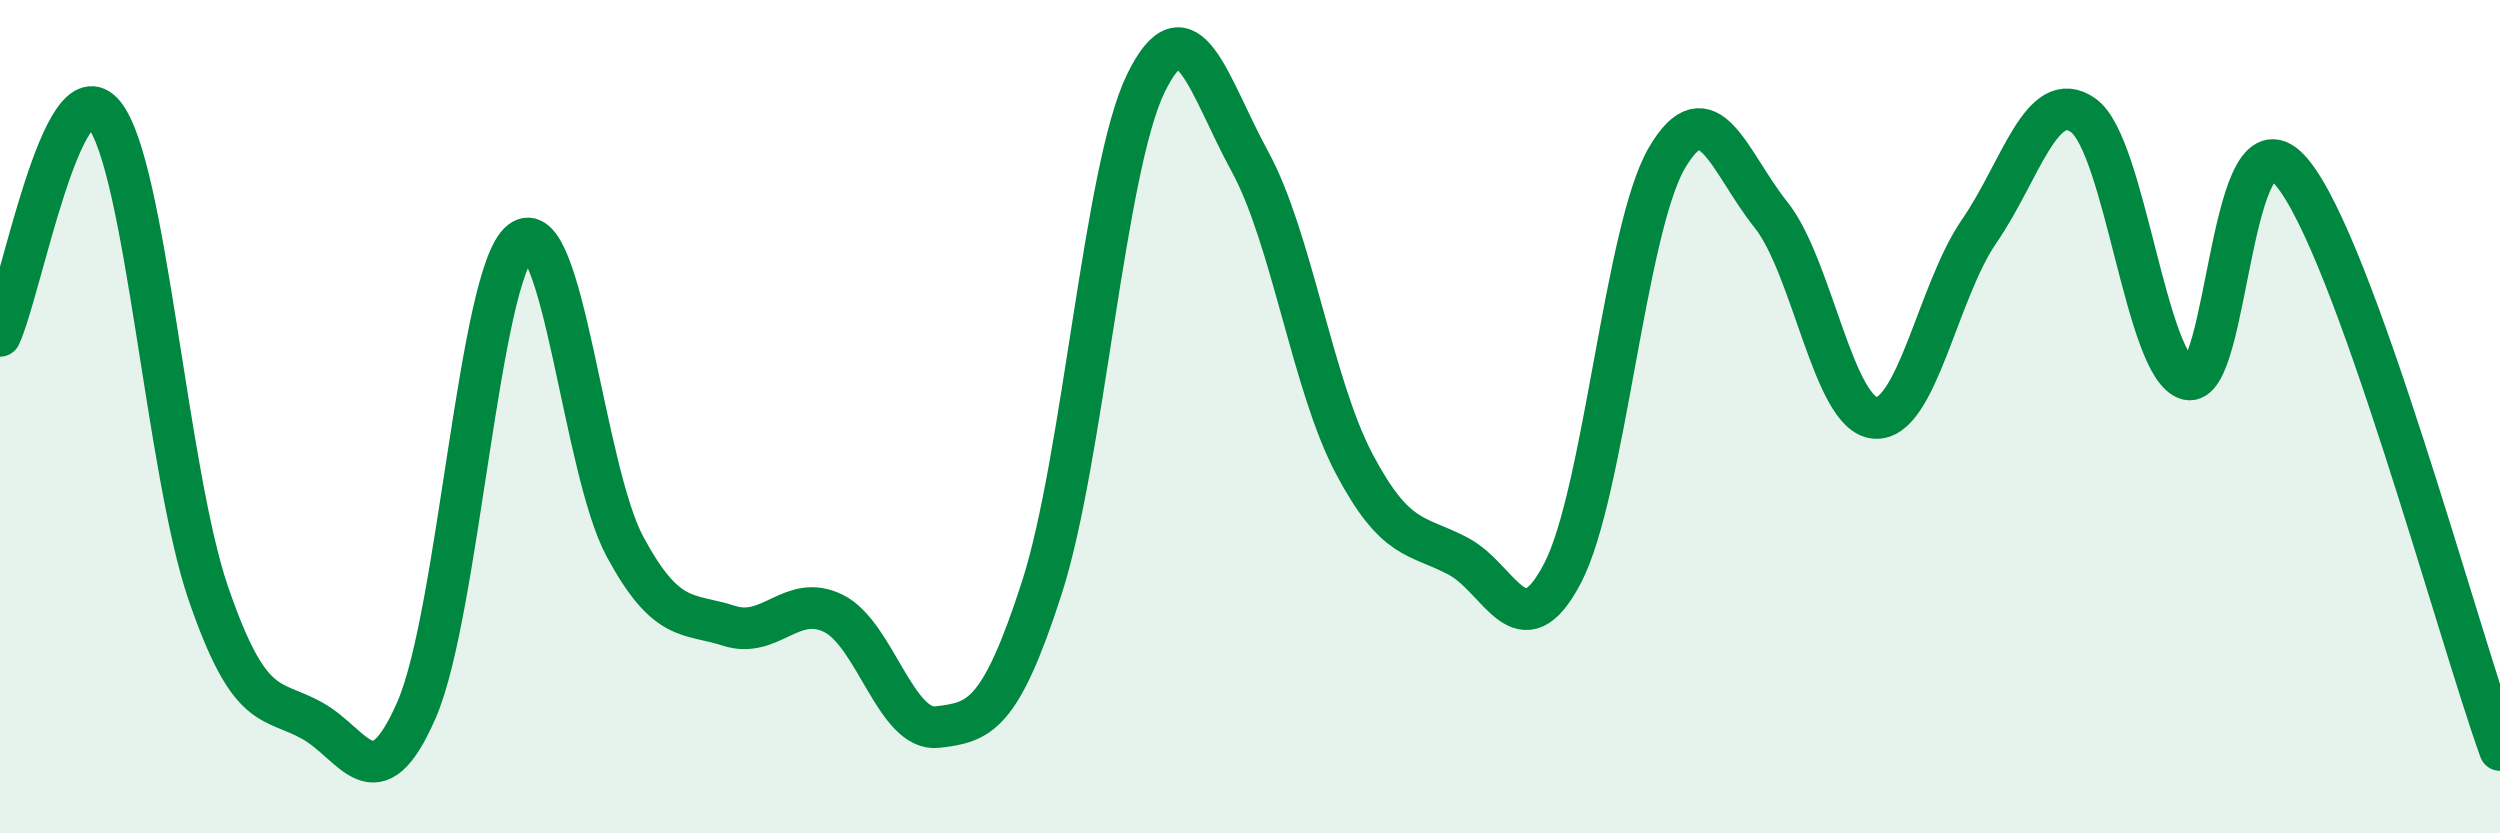
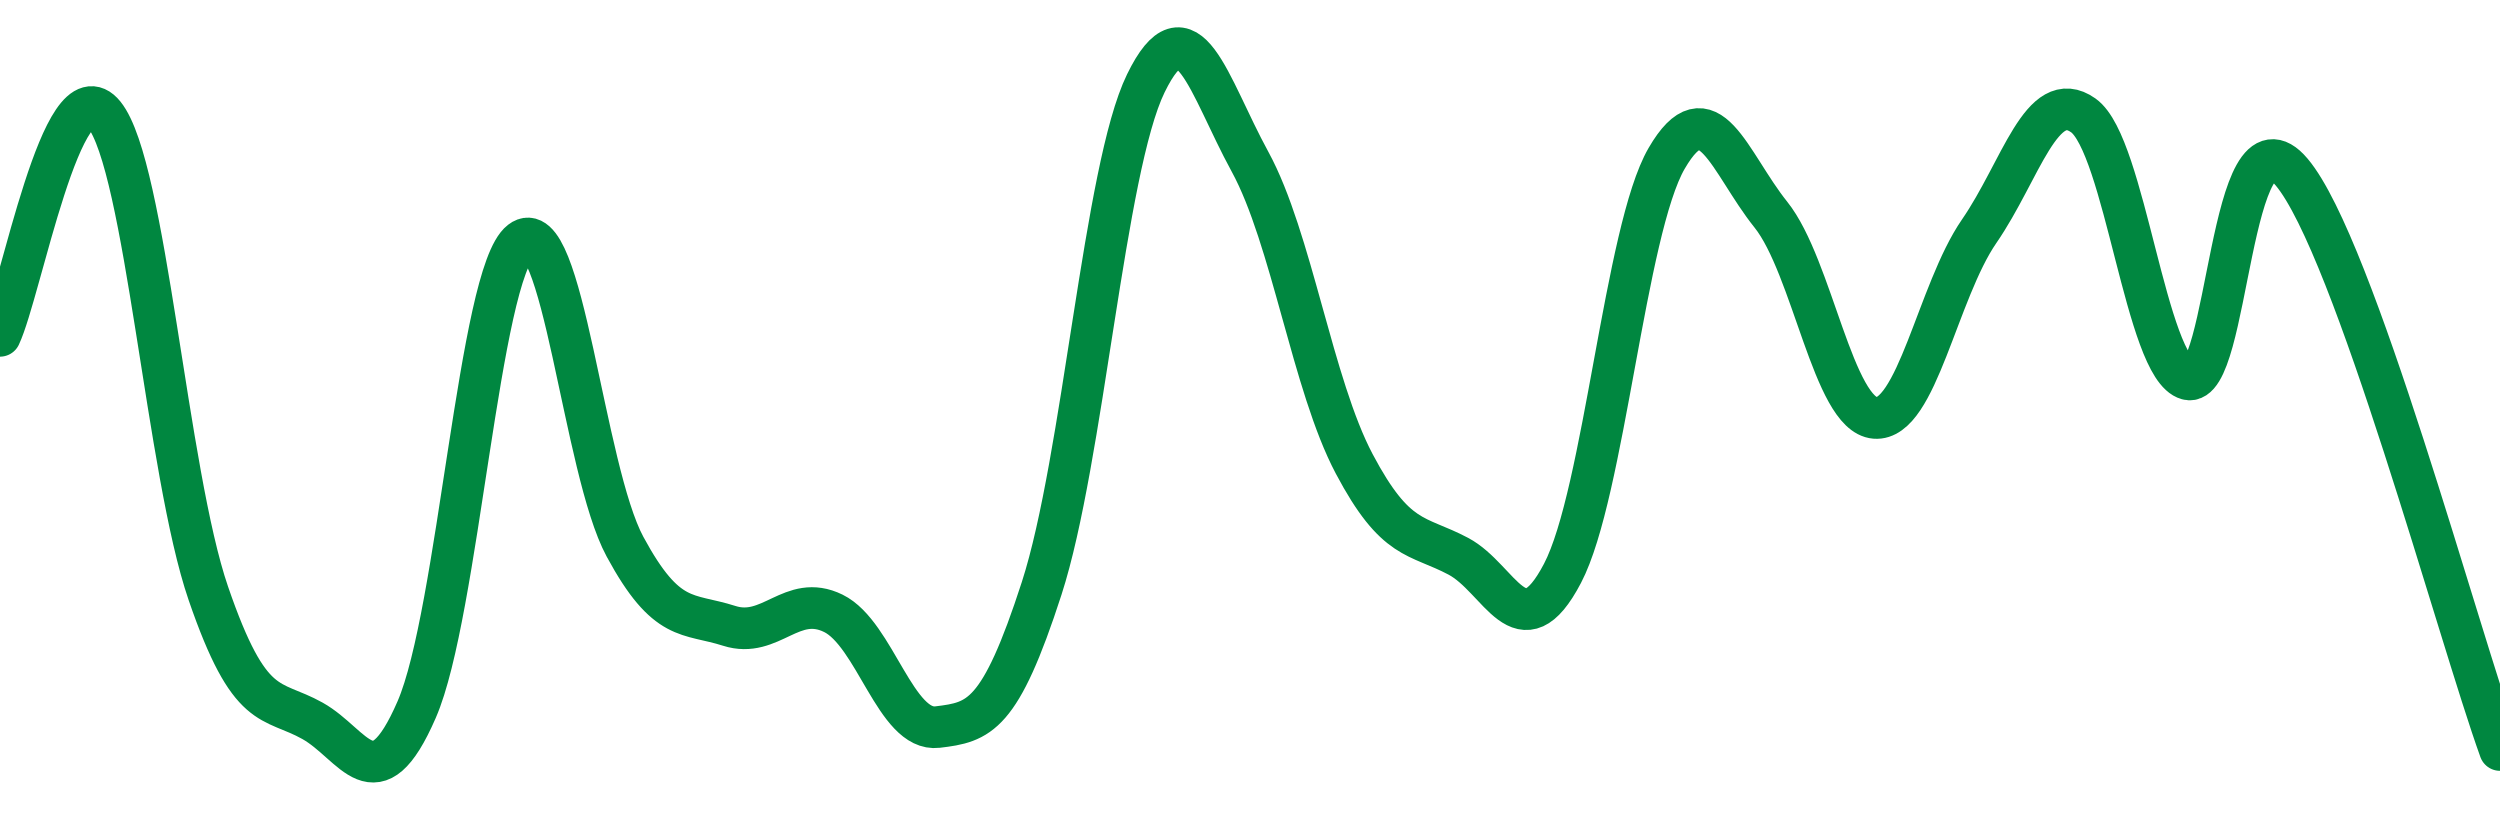
<svg xmlns="http://www.w3.org/2000/svg" width="60" height="20" viewBox="0 0 60 20">
-   <path d="M 0,8.06 C 0.5,7 1.5,1.51 2.5,2.75 C 3.5,3.99 4,11.33 5,14.24 C 6,17.15 6.5,16.74 7.5,17.3 C 8.5,17.86 9,19.33 10,17.03 C 11,14.73 11.5,6.57 12.5,5.79 C 13.5,5.01 14,11.27 15,13.12 C 16,14.97 16.5,14.7 17.5,15.02 C 18.5,15.34 19,14.23 20,14.72 C 21,15.21 21.5,17.57 22.5,17.45 C 23.5,17.33 24,17.21 25,14.12 C 26,11.03 26.5,4.05 27.5,2 C 28.5,-0.05 29,2.05 30,3.88 C 31,5.71 31.5,9.24 32.5,11.13 C 33.5,13.02 34,12.82 35,13.35 C 36,13.88 36.5,15.67 37.5,13.76 C 38.5,11.85 39,5.52 40,3.8 C 41,2.08 41.5,3.9 42.5,5.15 C 43.5,6.4 44,9.95 45,10.03 C 46,10.11 46.5,7 47.5,5.55 C 48.5,4.1 49,2.06 50,2.77 C 51,3.48 51.5,8.83 52.5,9.1 C 53.5,9.37 53.5,2.35 55,4.13 C 56.5,5.91 59,15.23 60,18L60 20L0 20Z" fill="#008740" opacity="0.1" stroke-linecap="round" stroke-linejoin="round" />
  <path d="M 0,8.06 C 0.5,7 1.5,1.51 2.5,2.75 C 3.5,3.99 4,11.33 5,14.24 C 6,17.15 6.5,16.74 7.5,17.3 C 8.5,17.86 9,19.33 10,17.03 C 11,14.73 11.5,6.57 12.5,5.79 C 13.5,5.01 14,11.27 15,13.12 C 16,14.97 16.5,14.7 17.5,15.02 C 18.5,15.34 19,14.23 20,14.72 C 21,15.21 21.5,17.57 22.5,17.45 C 23.5,17.33 24,17.21 25,14.12 C 26,11.03 26.5,4.05 27.5,2 C 28.5,-0.05 29,2.05 30,3.88 C 31,5.71 31.5,9.24 32.5,11.13 C 33.5,13.02 34,12.82 35,13.35 C 36,13.88 36.5,15.67 37.5,13.76 C 38.5,11.85 39,5.52 40,3.8 C 41,2.08 41.5,3.9 42.5,5.15 C 43.5,6.4 44,9.95 45,10.03 C 46,10.11 46.5,7 47.5,5.55 C 48.5,4.1 49,2.06 50,2.77 C 51,3.48 51.5,8.83 52.5,9.1 C 53.5,9.37 53.5,2.35 55,4.13 C 56.5,5.91 59,15.23 60,18" stroke="#008740" stroke-width="1" fill="none" stroke-linecap="round" stroke-linejoin="round" />
</svg>